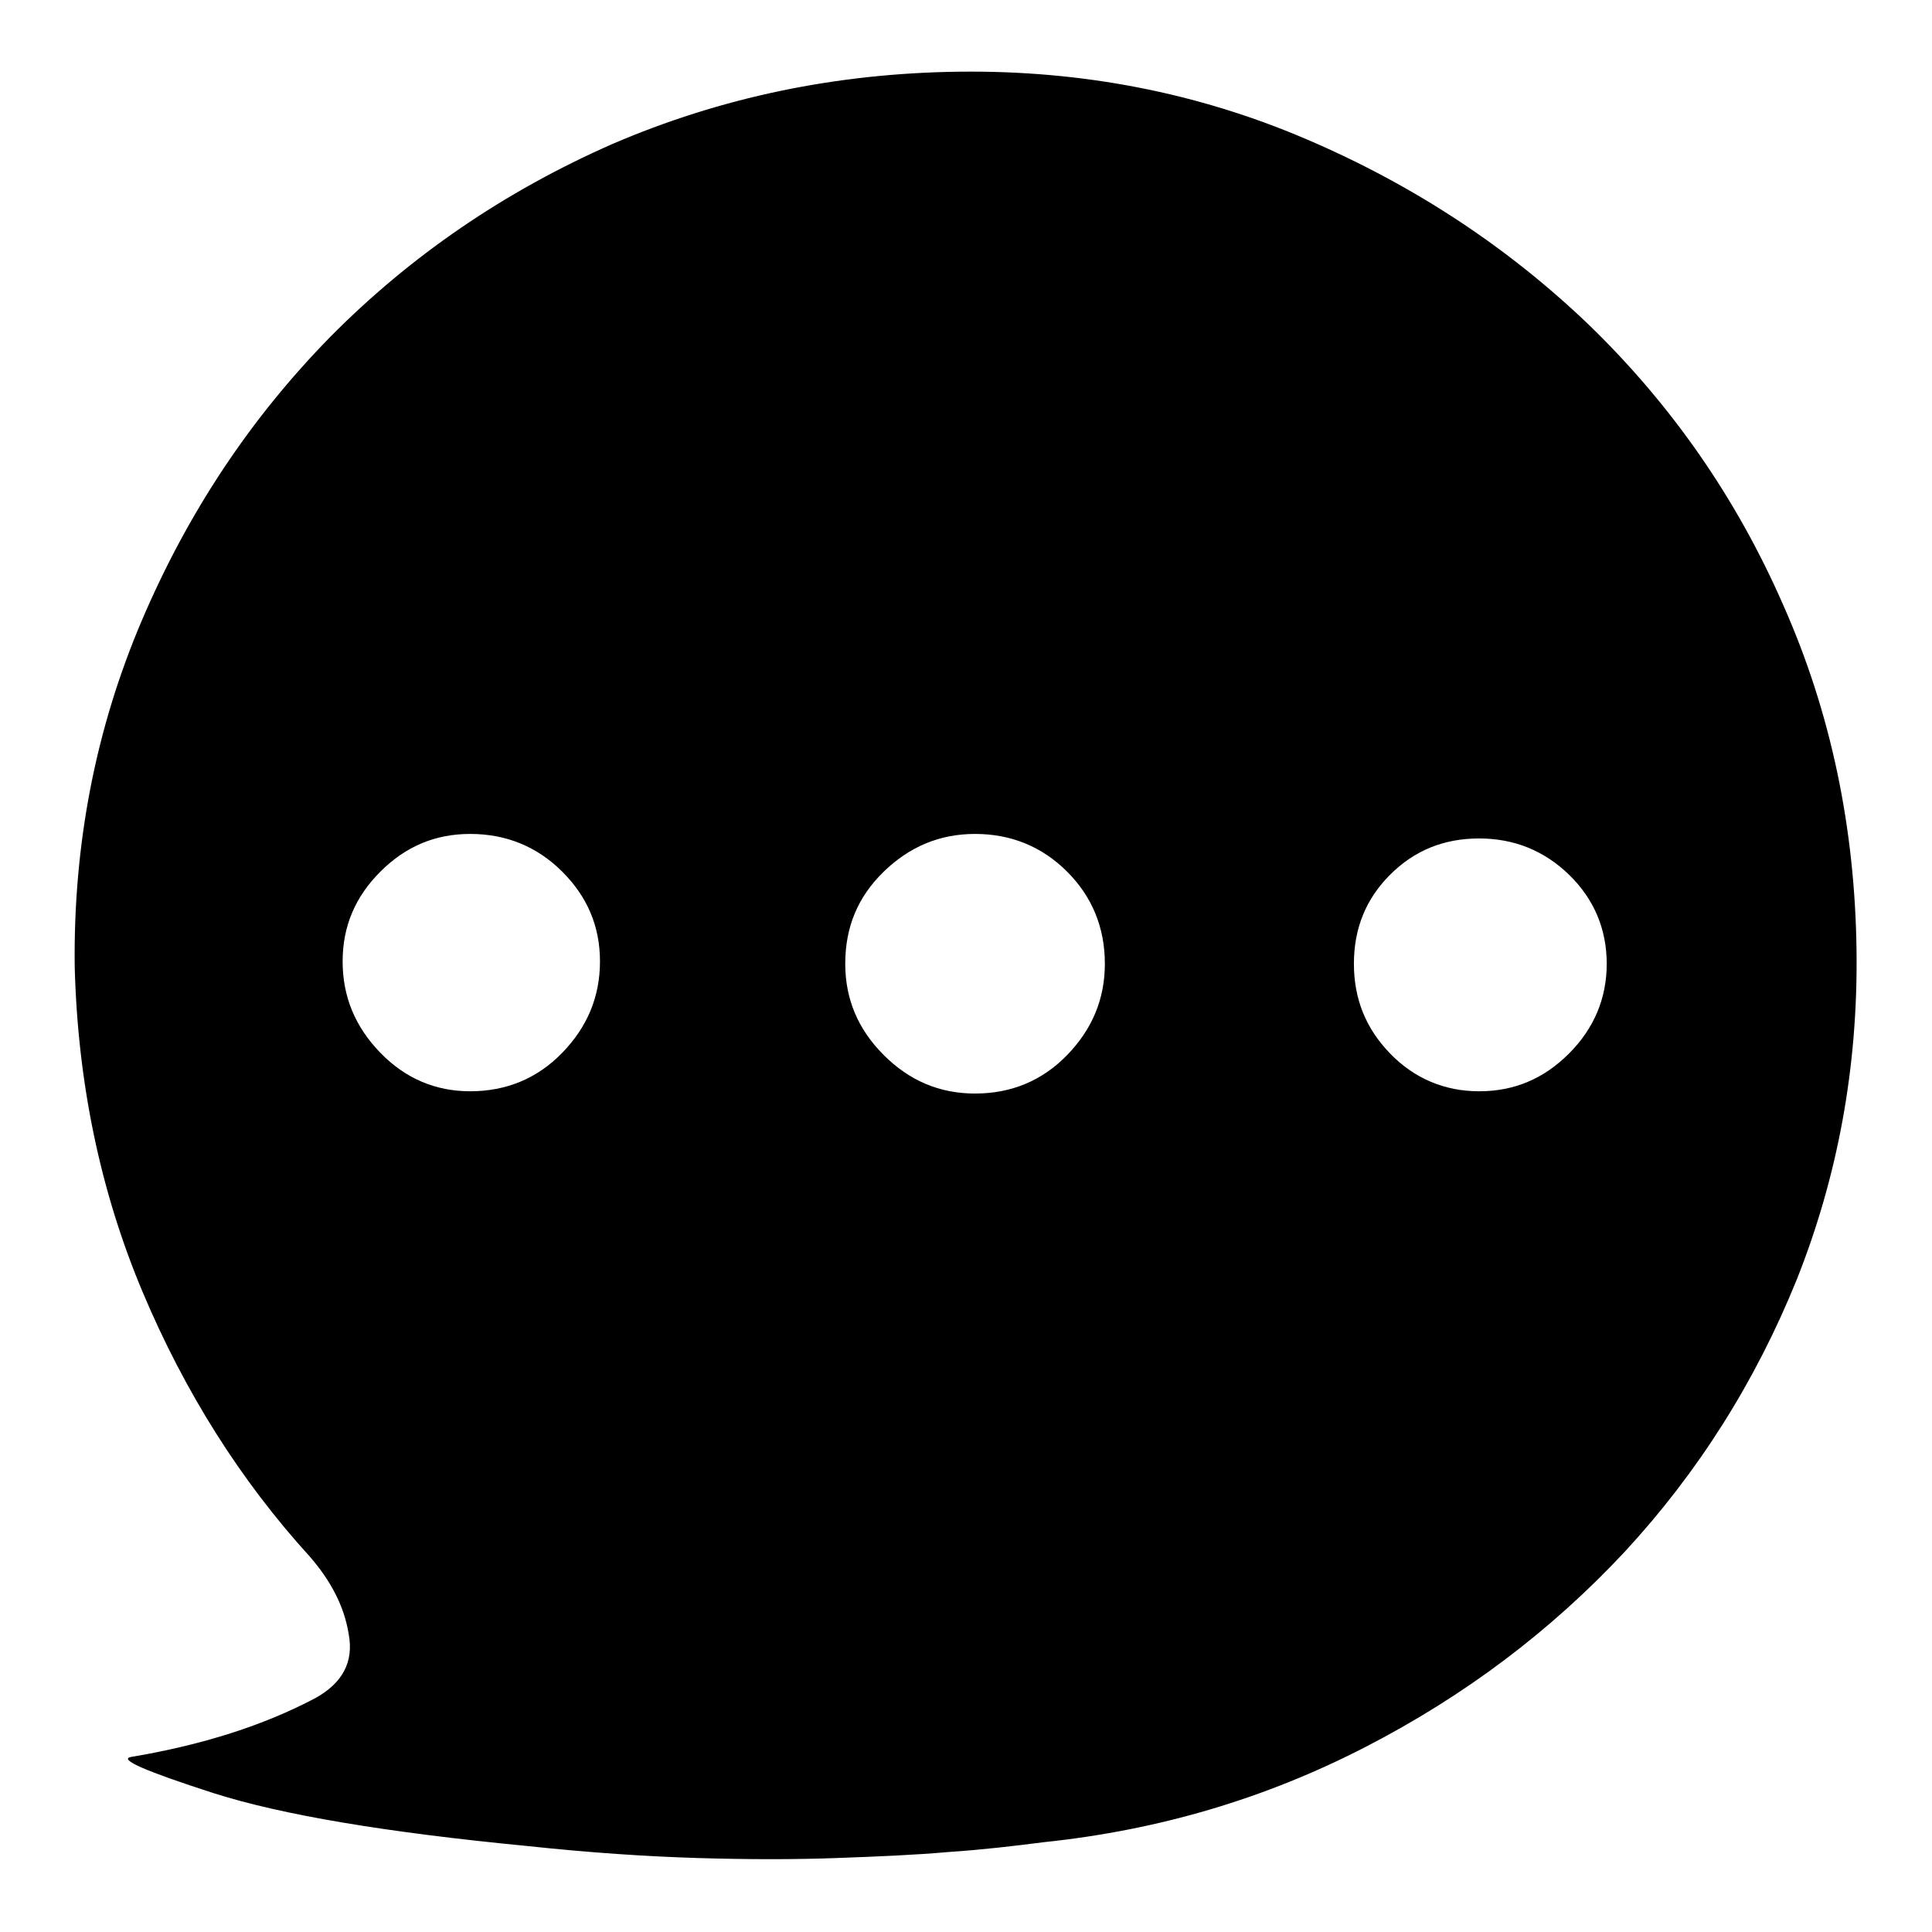
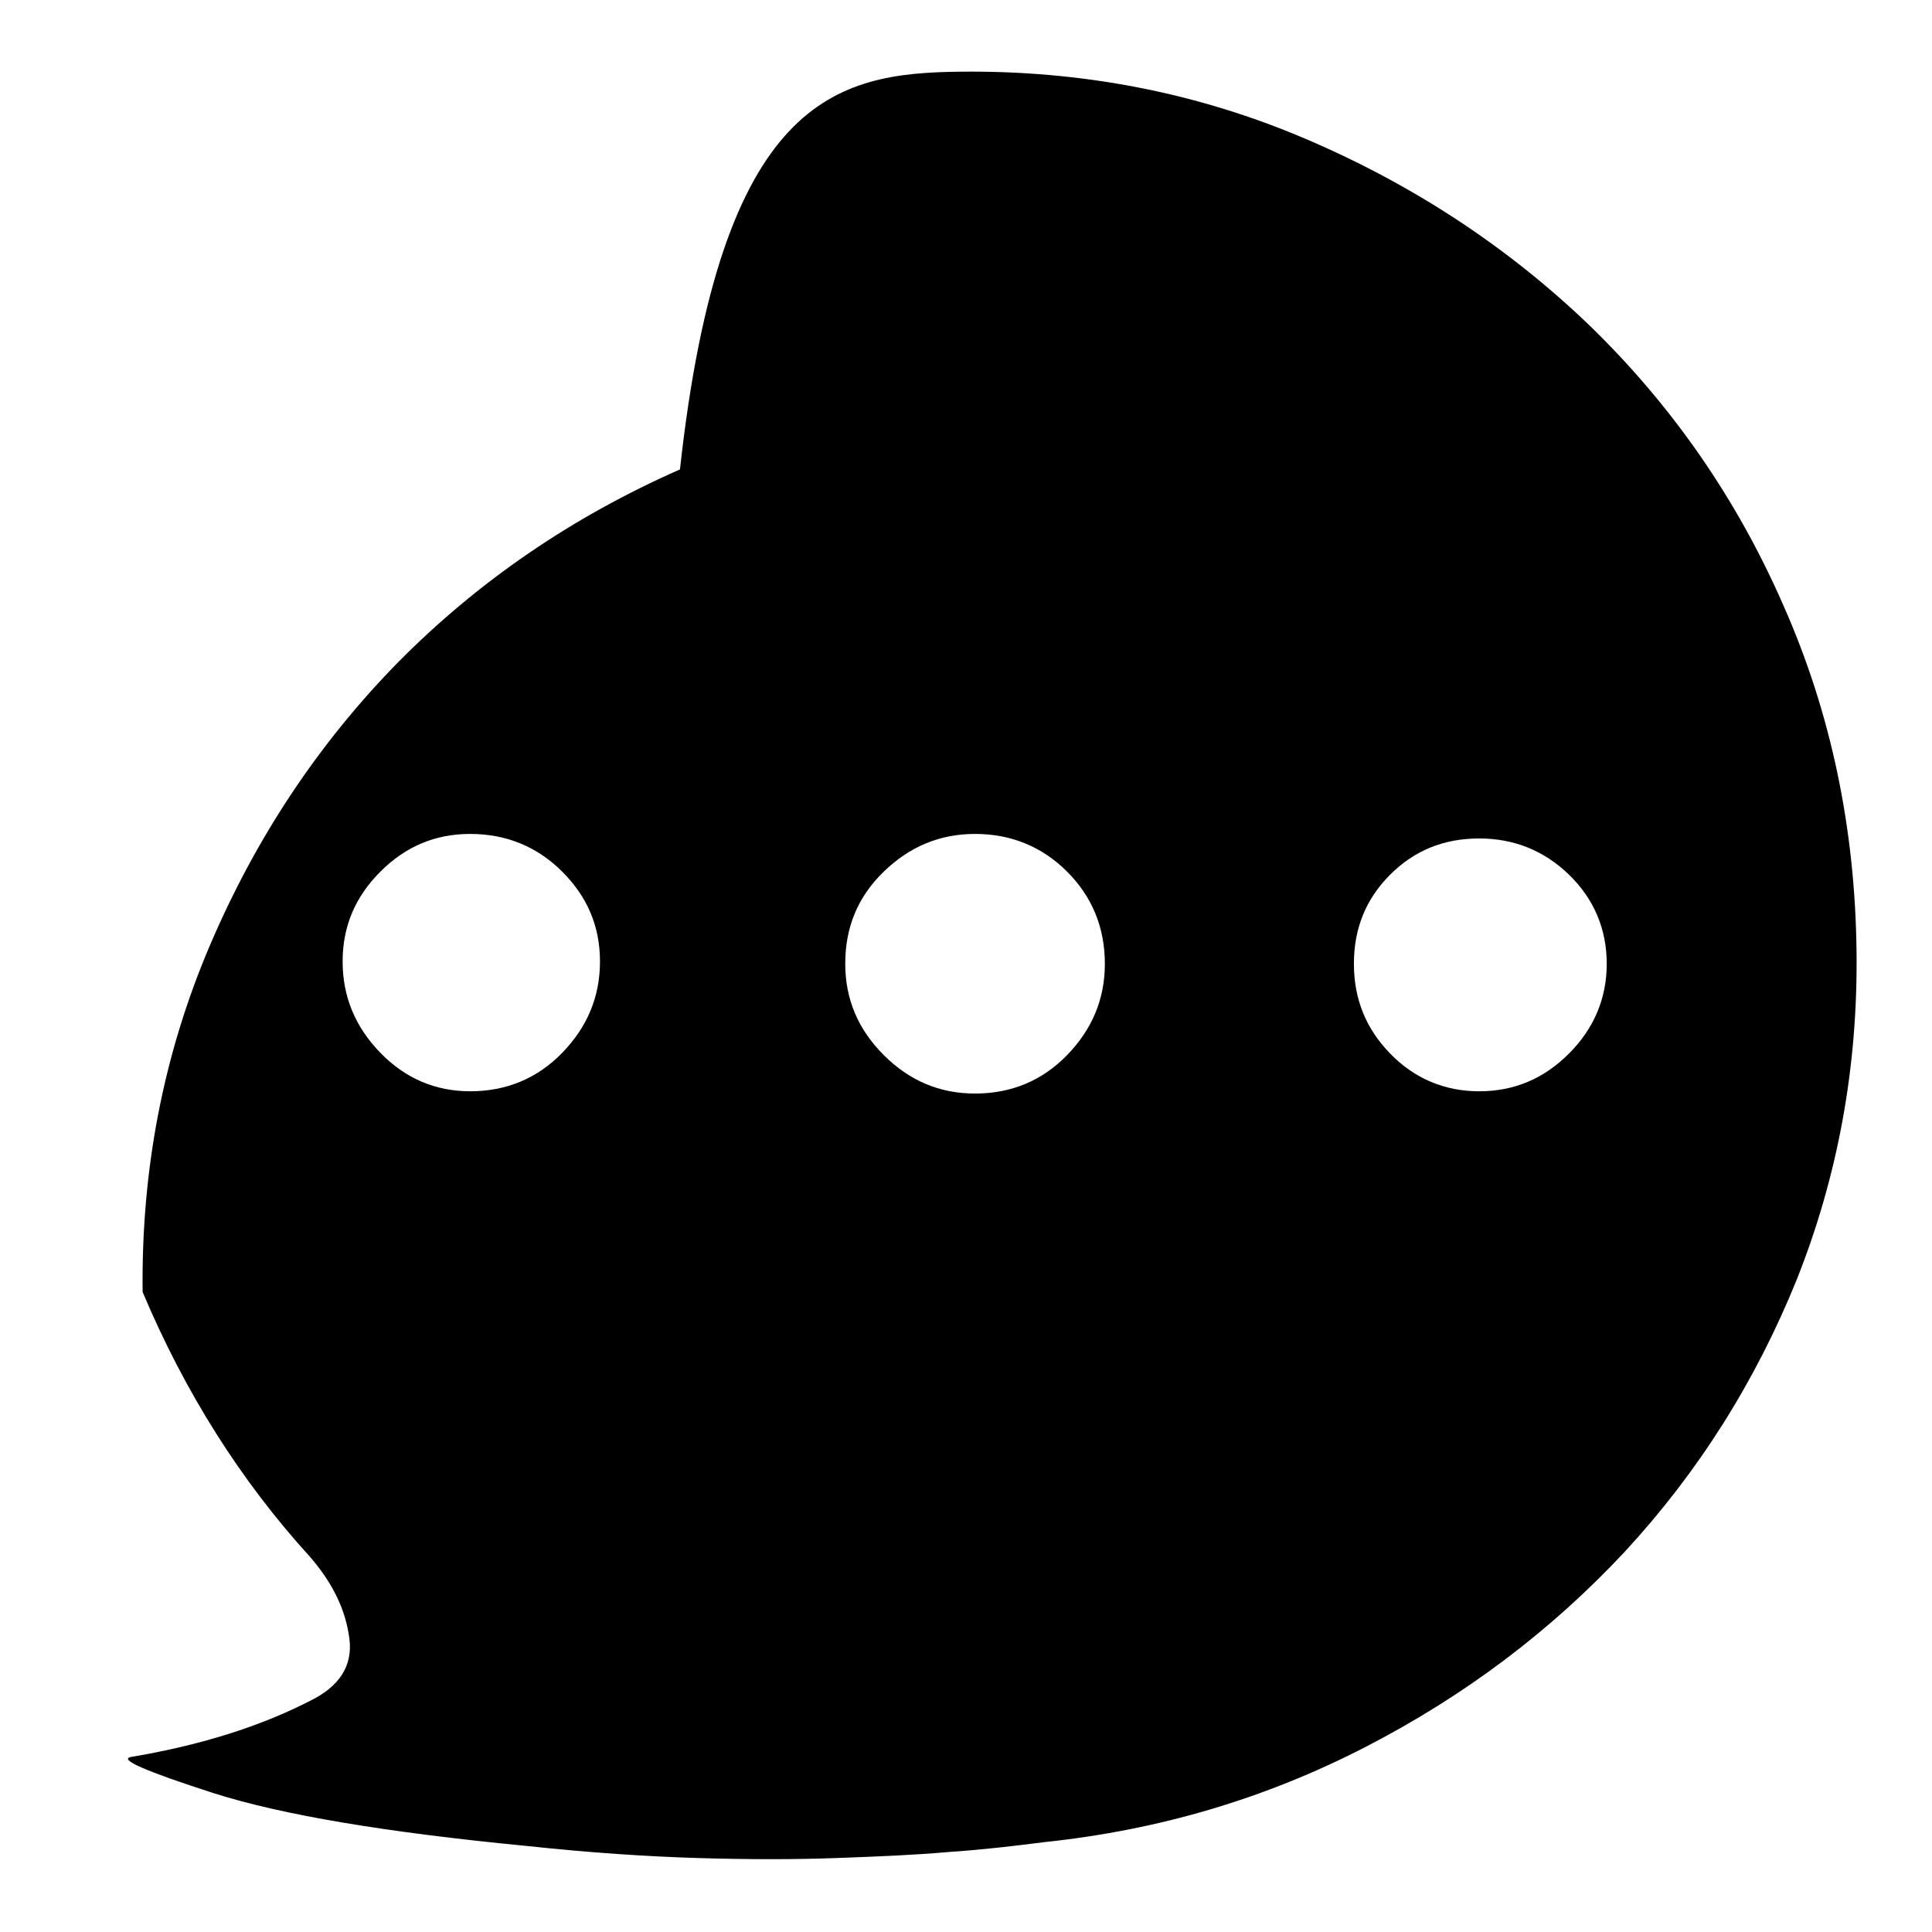
<svg xmlns="http://www.w3.org/2000/svg" version="1.1" x="0px" y="0px" viewBox="0 0 256 256" enable-background="new 0 0 256 256" xml:space="preserve">
  <g>
-     <path fill="#000000" d="M127.1,9.5c16.3-0.2,31.6,2.8,45.9,8.9c14.3,6.1,26.9,14.4,37.7,24.8c10.8,10.5,19.4,22.8,25.6,37 c6.3,14.2,9.5,29.5,9.7,45.8c0.2,15.4-2.5,29.9-7.9,43.5c-5.5,13.6-13.1,25.6-22.8,36.1c-9.8,10.5-21.2,19.1-34.4,25.9 c-13.2,6.8-27.3,11-42.6,12.6c-3.9,0.5-8.1,1-12.6,1.3c-4.5,0.4-9.4,0.6-14.9,0.8s-11.5,0.2-18.3,0c-6.7-0.2-14.3-0.7-22.7-1.6 c-18.6-1.8-32.4-4.1-41.5-7c-9-2.9-12.7-4.5-10.9-4.8c9.5-1.6,17.6-4.2,24.4-7.8c3.6-2,5.1-4.8,4.4-8.5c-0.6-3.7-2.4-7.1-5.2-10.3 c-9.1-10-16.5-21.7-22.1-35c-5.6-13.3-8.6-27.7-9-43.1c-0.2-16.3,2.8-31.6,8.9-45.9s14.4-26.8,25-37.6c10.6-10.7,23-19.2,37.3-25.5 C95.5,12.9,110.8,9.7,127.1,9.5z M179.4,127.7c0,4.7,1.6,8.6,4.8,11.9c3.2,3.3,7.2,5,11.8,5c4.7,0,8.6-1.7,11.9-5 c3.3-3.3,5-7.3,5-11.9s-1.7-8.6-5-11.8c-3.3-3.2-7.3-4.8-11.9-4.8c-4.7,0-8.6,1.6-11.8,4.8C181,119.1,179.4,123,179.4,127.7z  M112,127.7c0,4.7,1.7,8.7,5.1,12.1c3.4,3.4,7.4,5.1,12.1,5.1c4.8,0,8.9-1.7,12.2-5.1c3.3-3.4,5-7.4,5-12.1c0-4.8-1.7-8.9-5-12.2 c-3.3-3.3-7.4-5-12.2-5c-4.7,0-8.7,1.7-12.1,5C113.7,118.8,112,122.8,112,127.7z M45.4,127.4c0,4.7,1.7,8.7,5,12.1 c3.3,3.4,7.3,5.1,11.9,5.1c4.8,0,8.9-1.7,12.2-5.1c3.3-3.4,5-7.4,5-12.1s-1.7-8.6-5-11.9c-3.3-3.3-7.4-5-12.2-5 c-4.7,0-8.6,1.7-11.9,5C47.1,118.8,45.4,122.7,45.4,127.4L45.4,127.4z" />
+     <path fill="#000000" d="M127.1,9.5c16.3-0.2,31.6,2.8,45.9,8.9c14.3,6.1,26.9,14.4,37.7,24.8c10.8,10.5,19.4,22.8,25.6,37 c6.3,14.2,9.5,29.5,9.7,45.8c0.2,15.4-2.5,29.9-7.9,43.5c-5.5,13.6-13.1,25.6-22.8,36.1c-9.8,10.5-21.2,19.1-34.4,25.9 c-13.2,6.8-27.3,11-42.6,12.6c-3.9,0.5-8.1,1-12.6,1.3c-4.5,0.4-9.4,0.6-14.9,0.8s-11.5,0.2-18.3,0c-6.7-0.2-14.3-0.7-22.7-1.6 c-18.6-1.8-32.4-4.1-41.5-7c-9-2.9-12.7-4.5-10.9-4.8c9.5-1.6,17.6-4.2,24.4-7.8c3.6-2,5.1-4.8,4.4-8.5c-0.6-3.7-2.4-7.1-5.2-10.3 c-9.1-10-16.5-21.7-22.1-35c-0.2-16.3,2.8-31.6,8.9-45.9s14.4-26.8,25-37.6c10.6-10.7,23-19.2,37.3-25.5 C95.5,12.9,110.8,9.7,127.1,9.5z M179.4,127.7c0,4.7,1.6,8.6,4.8,11.9c3.2,3.3,7.2,5,11.8,5c4.7,0,8.6-1.7,11.9-5 c3.3-3.3,5-7.3,5-11.9s-1.7-8.6-5-11.8c-3.3-3.2-7.3-4.8-11.9-4.8c-4.7,0-8.6,1.6-11.8,4.8C181,119.1,179.4,123,179.4,127.7z  M112,127.7c0,4.7,1.7,8.7,5.1,12.1c3.4,3.4,7.4,5.1,12.1,5.1c4.8,0,8.9-1.7,12.2-5.1c3.3-3.4,5-7.4,5-12.1c0-4.8-1.7-8.9-5-12.2 c-3.3-3.3-7.4-5-12.2-5c-4.7,0-8.7,1.7-12.1,5C113.7,118.8,112,122.8,112,127.7z M45.4,127.4c0,4.7,1.7,8.7,5,12.1 c3.3,3.4,7.3,5.1,11.9,5.1c4.8,0,8.9-1.7,12.2-5.1c3.3-3.4,5-7.4,5-12.1s-1.7-8.6-5-11.9c-3.3-3.3-7.4-5-12.2-5 c-4.7,0-8.6,1.7-11.9,5C47.1,118.8,45.4,122.7,45.4,127.4L45.4,127.4z" />
  </g>
</svg>